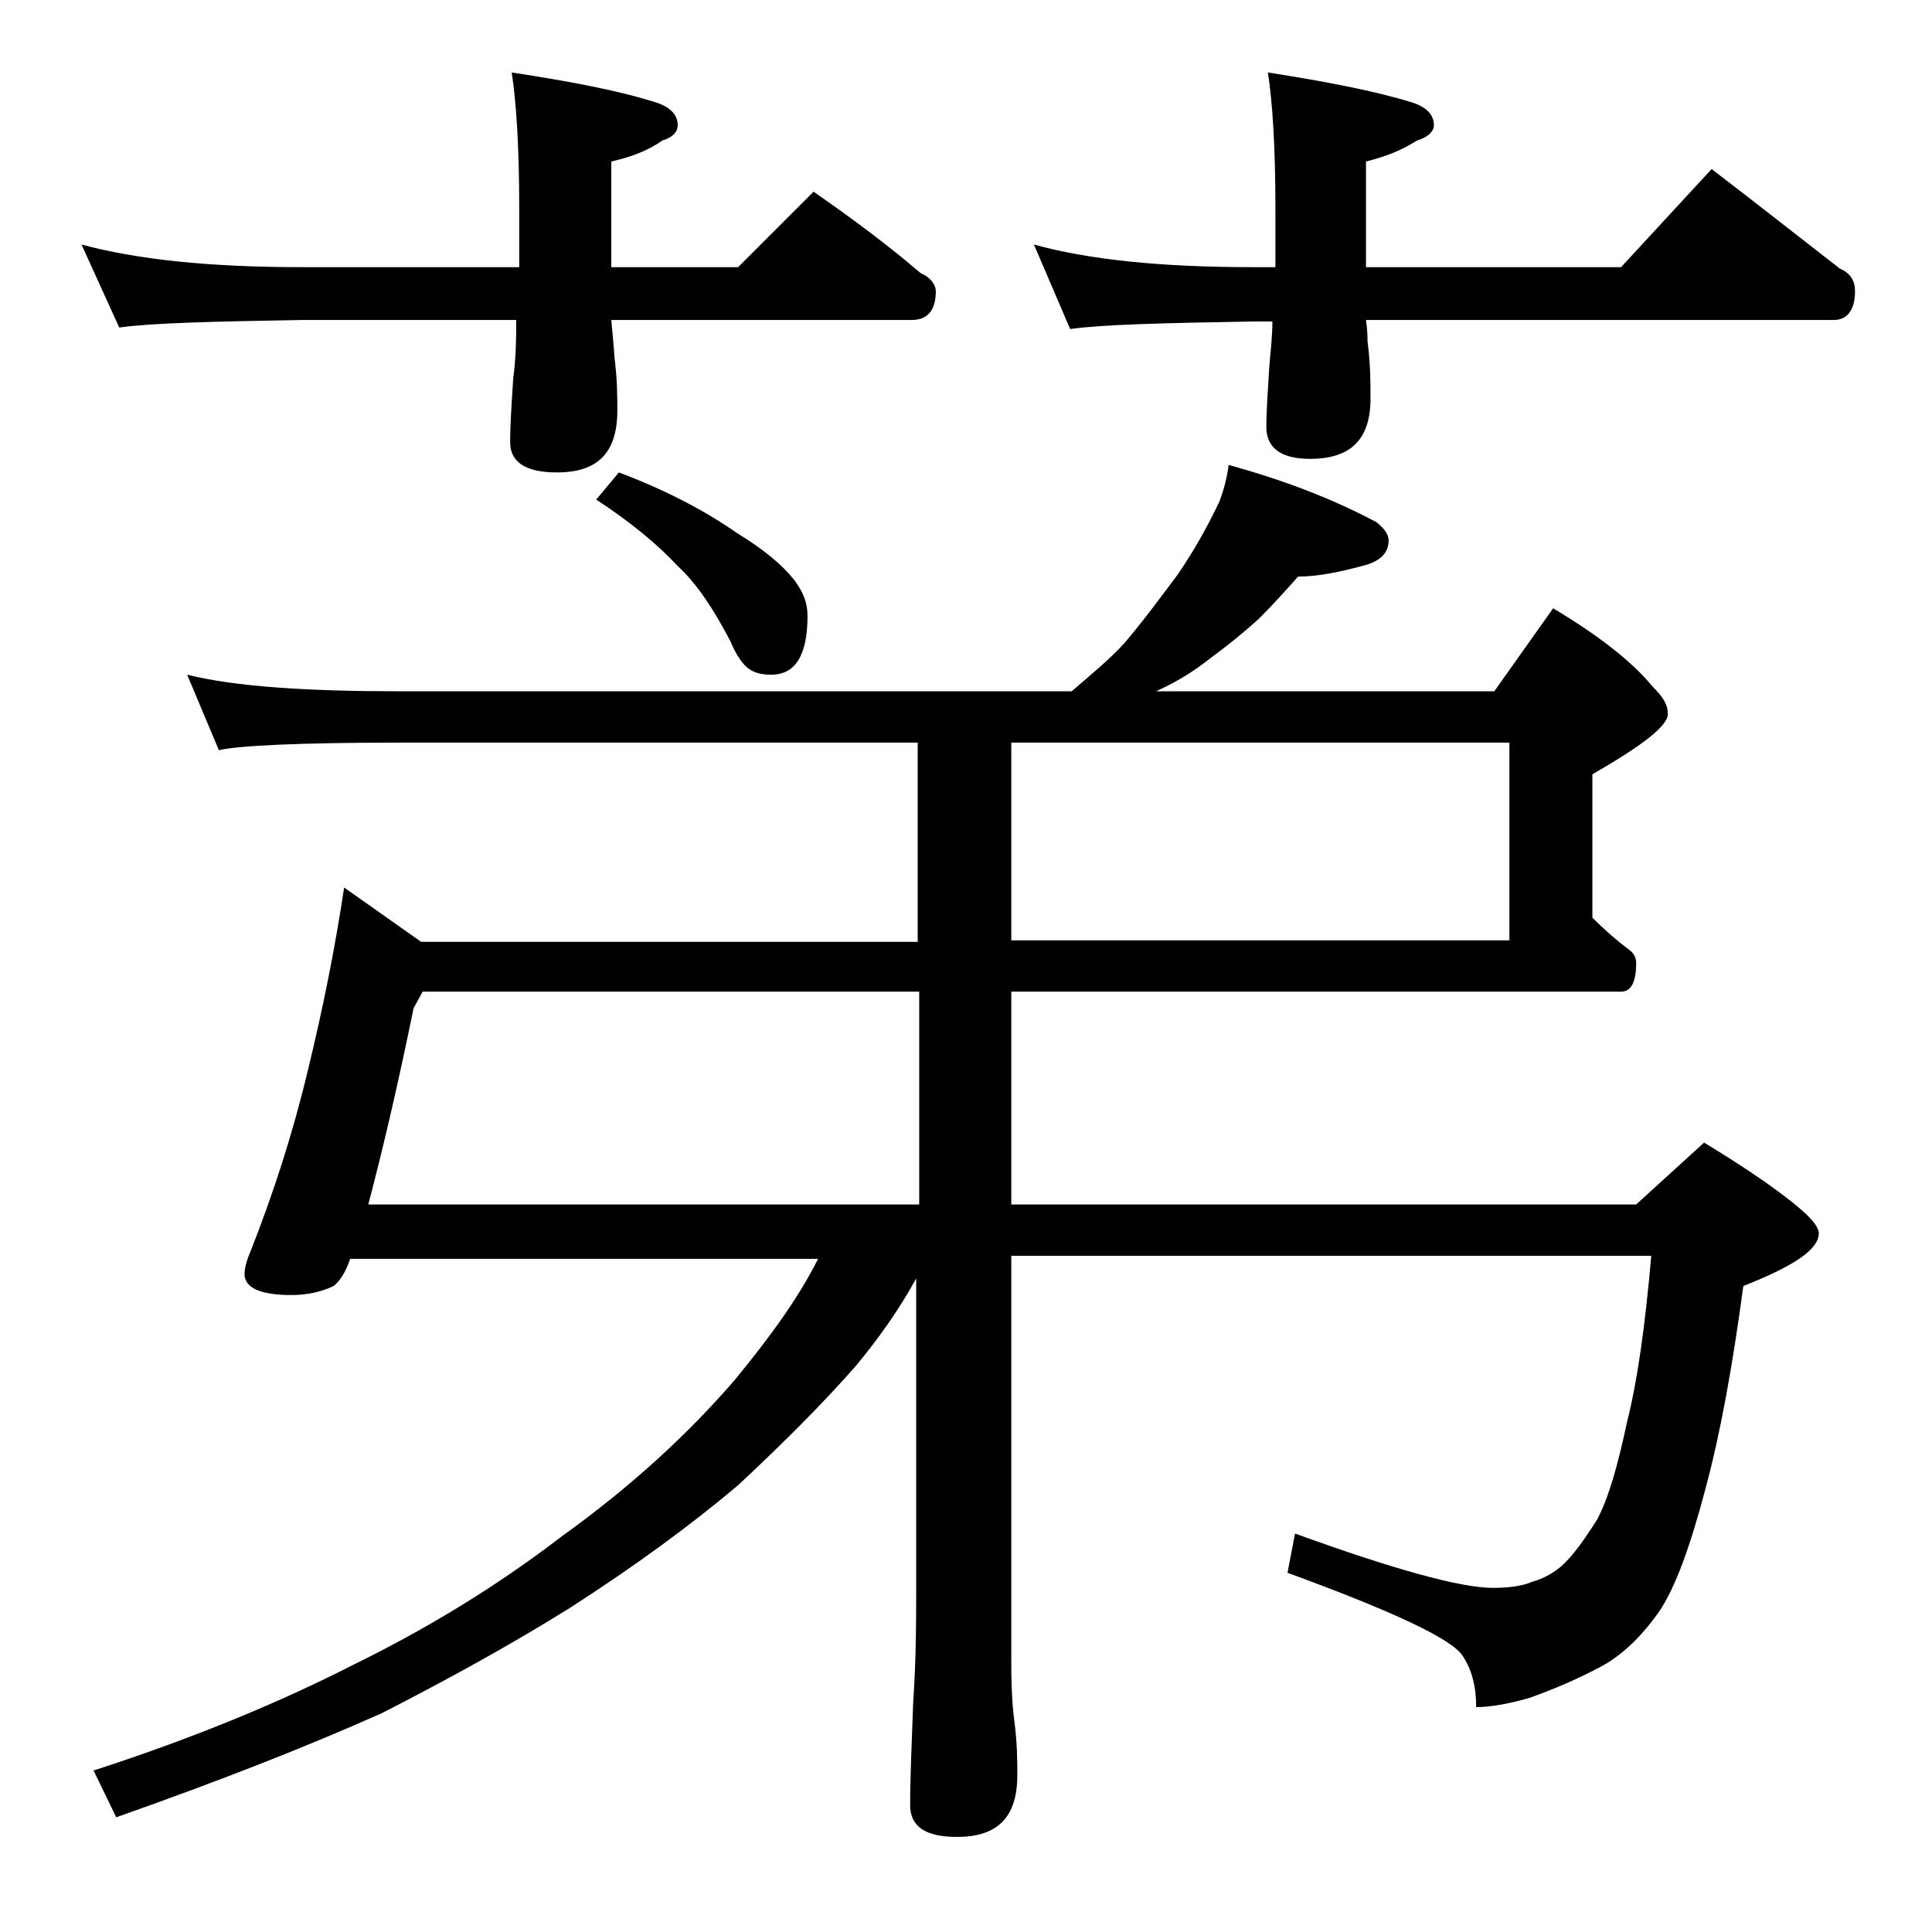
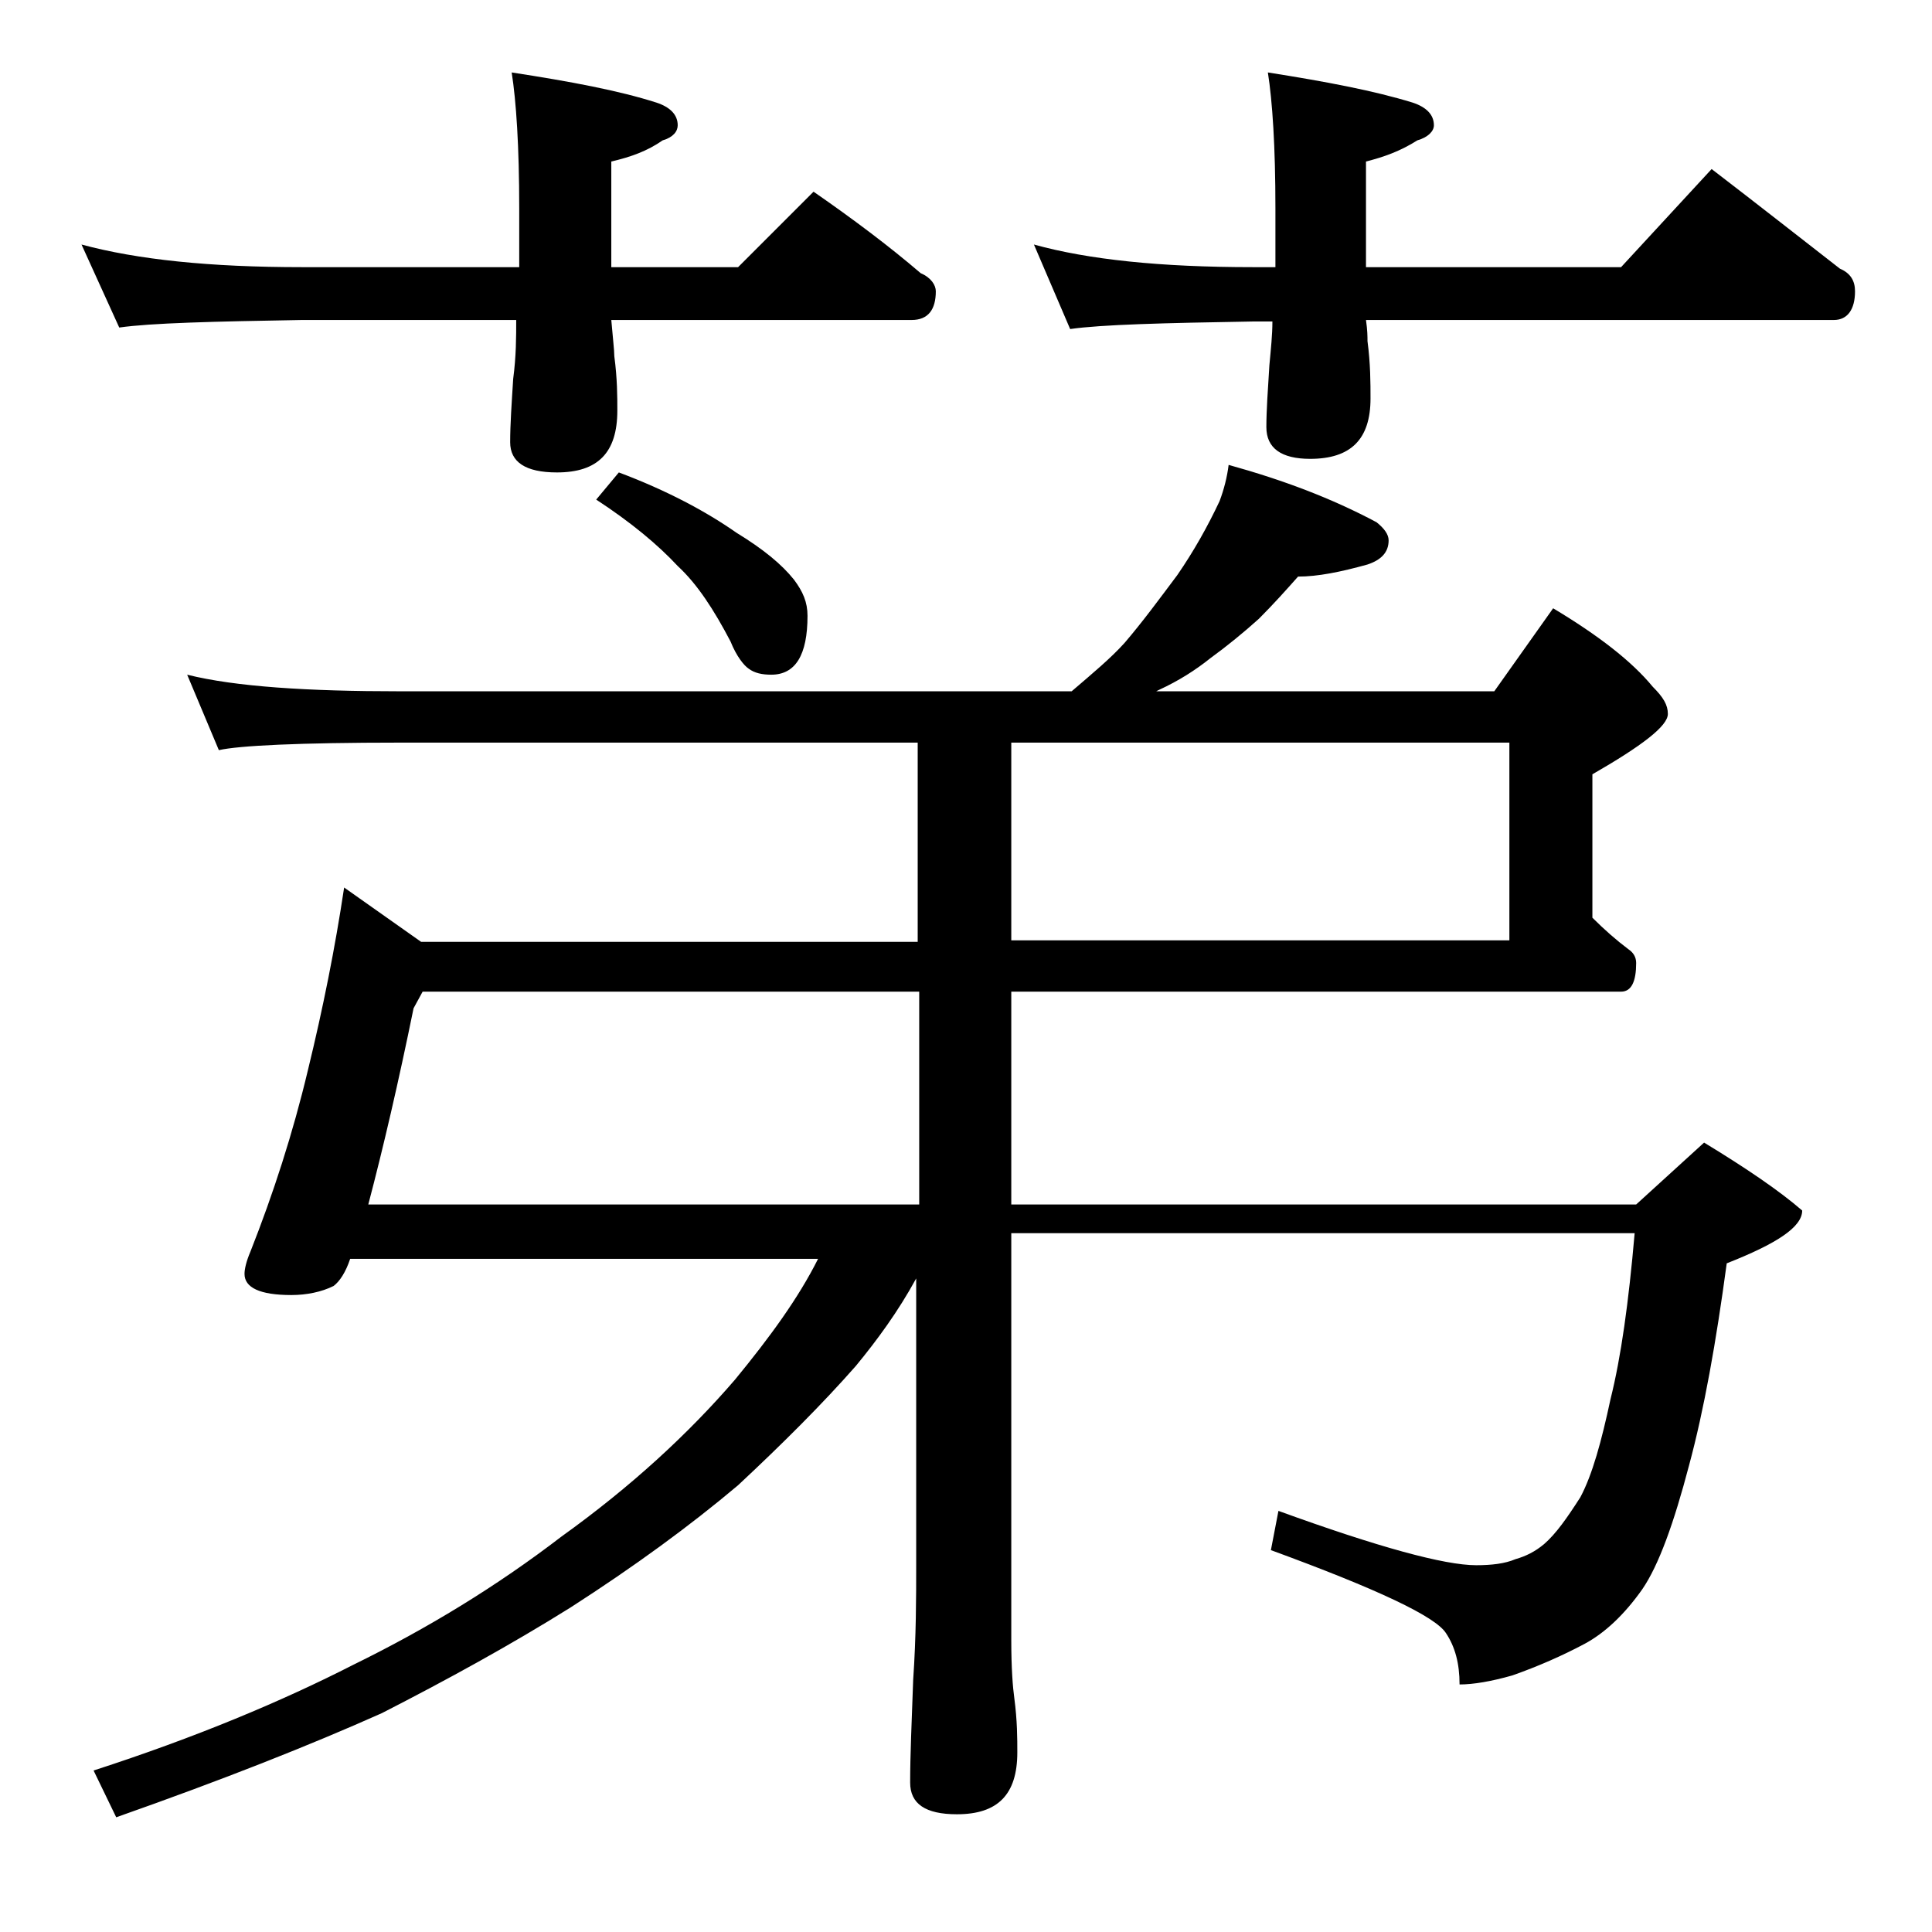
<svg xmlns="http://www.w3.org/2000/svg" version="1.1" id="Layer_1" x="0px" y="0px" viewBox="0 0 128 128" enable-background="new 0 0 128 128" xml:space="preserve">
-   <path d="M5.4,16.2c3.7,1,8.5,1.5,14.6,1.5h14.4v-3.9c0-4.1-0.2-7.1-0.5-9c3.9,0.6,7.1,1.2,9.6,2c0.9,0.3,1.4,0.8,1.4,1.5  c0,0.4-0.3,0.8-1,1c-1,0.7-2.1,1.1-3.4,1.4v7h8.4l5-5c2.6,1.8,5,3.6,7.1,5.4c0.7,0.3,1,0.8,1,1.2c0,1.2-0.5,1.9-1.6,1.9H40.5  c0.1,1.2,0.2,2,0.2,2.4c0.2,1.5,0.2,2.7,0.2,3.6c0,2.8-1.3,4.1-4,4.1c-2.1,0-3.1-0.7-3.1-2c0-1.2,0.1-2.6,0.2-4.2  c0.2-1.5,0.2-2.8,0.2-3.9H20c-5.9,0.1-10,0.2-12.1,0.5L5.4,16.2z M81.4,30.8c3.6,1,6.8,2.2,9.8,3.8c0.5,0.4,0.8,0.8,0.8,1.2  c0,0.8-0.5,1.3-1.4,1.6c-1.8,0.5-3.3,0.8-4.6,0.8c-0.8,0.9-1.6,1.8-2.6,2.8c-1,0.9-2.1,1.8-3.2,2.6c-1,0.8-2.1,1.5-3.4,2.1l-0.2,0.1  H99l3.9-5.5c3,1.8,5.2,3.5,6.6,5.2c0.7,0.7,1,1.2,1,1.8c0,0.8-1.7,2.1-5,4v9.5c0.8,0.8,1.6,1.5,2.4,2.1c0.3,0.2,0.5,0.5,0.5,0.9  c0,1.2-0.3,1.9-1,1.9H67v14.1h41.4l4.5-4.1c2.8,1.7,5,3.2,6.5,4.5c0.8,0.7,1.1,1.2,1.1,1.5c0,1.1-1.7,2.2-5,3.5  c-0.7,5.2-1.5,9.7-2.5,13.4c-1,3.8-2,6.6-3.1,8.2c-1.2,1.7-2.5,2.9-3.8,3.6c-1.5,0.8-3.1,1.5-4.8,2.1c-1.4,0.4-2.6,0.6-3.5,0.6  c0-1.4-0.3-2.5-0.9-3.4c-0.7-1.1-4.5-2.9-11.6-5.5l0.5-2.6c6.6,2.4,11,3.6,13.1,3.6c1,0,1.9-0.1,2.6-0.4c0.7-0.2,1.3-0.5,1.9-1  c0.8-0.7,1.5-1.7,2.4-3.1c0.8-1.5,1.4-3.7,2-6.5c0.7-2.8,1.2-6.4,1.6-11H67v27c0,1.8,0.1,3.1,0.2,3.8c0.2,1.5,0.2,2.7,0.2,3.6  c0,2.8-1.3,4.1-4,4.1c-2.1,0-3.1-0.7-3.1-2.1c0-1.8,0.1-4,0.2-6.8c0.2-2.9,0.2-5.5,0.2-7.6V84.7c-1.2,2.2-2.6,4.1-4,5.8  c-2.2,2.5-4.8,5.1-7.8,7.9c-3.2,2.7-6.9,5.4-11.1,8.1c-4,2.5-8.2,4.8-12.5,7c-4.7,2.1-10.5,4.4-17.6,6.9l-1.5-3.1  c6.8-2.2,12.5-4.6,17.2-7c4.9-2.4,9.5-5.2,13.8-8.5c4.6-3.3,8.4-6.8,11.5-10.4c2.3-2.8,4.2-5.4,5.5-8h-31c-0.3,0.9-0.7,1.5-1.1,1.8  c-0.8,0.4-1.8,0.6-2.8,0.6c-2.1,0-3.1-0.5-3.1-1.4c0-0.3,0.1-0.8,0.4-1.5c1.5-3.8,2.8-7.8,3.8-12c1-4.1,1.8-8.1,2.4-12.1l5.1,3.6  h32.9V49.2H26.5c-6.7,0-10.7,0.2-12,0.5l-2.1-5c3.2,0.8,8,1.1,14.1,1.1H71c1.4-1.2,2.6-2.2,3.5-3.2c1.2-1.4,2.3-2.9,3.5-4.5  c1.1-1.6,2-3.2,2.8-4.9C81.1,32.4,81.3,31.6,81.4,30.8z M60.9,79.8V65.7H28l-0.6,1.1c-1,4.9-2,9.2-3,13H60.9z M41,31.3  c3.2,1.2,5.8,2.6,7.8,4c1.8,1.1,3,2.1,3.8,3.1c0.6,0.8,0.9,1.5,0.9,2.4c0,2.6-0.8,3.9-2.4,3.9c-0.6,0-1.1-0.1-1.5-0.4  c-0.3-0.2-0.8-0.8-1.2-1.8c-1.1-2.1-2.2-3.8-3.5-5c-1.3-1.4-3.1-2.9-5.4-4.4L41,31.3z M67,49.2v13.1h33V49.2H67z M68.5,16.2  c3.6,1,8.4,1.5,14.5,1.5h1.5v-3.9c0-4.1-0.2-7.1-0.5-9c3.8,0.6,7,1.2,9.6,2C94.5,7.1,95,7.6,95,8.3c0,0.4-0.4,0.8-1.1,1  c-1.1,0.7-2.2,1.1-3.4,1.4v7h16.9l6-6.5c3,2.3,5.8,4.5,8.5,6.6c0.7,0.3,1,0.8,1,1.5c0,1.2-0.5,1.9-1.4,1.9h-31  c0.1,0.7,0.1,1.1,0.1,1.4c0.2,1.5,0.2,2.8,0.2,3.8c0,2.7-1.3,4-4,4c-1.9,0-2.9-0.7-2.9-2.1c0-1.1,0.1-2.5,0.2-4.1  c0.1-1.1,0.2-2,0.2-2.9H83c-5.9,0.1-10,0.2-12.1,0.5L68.5,16.2z" />
+   <path d="M5.4,16.2c3.7,1,8.5,1.5,14.6,1.5h14.4v-3.9c0-4.1-0.2-7.1-0.5-9c3.9,0.6,7.1,1.2,9.6,2c0.9,0.3,1.4,0.8,1.4,1.5  c0,0.4-0.3,0.8-1,1c-1,0.7-2.1,1.1-3.4,1.4v7h8.4l5-5c2.6,1.8,5,3.6,7.1,5.4c0.7,0.3,1,0.8,1,1.2c0,1.2-0.5,1.9-1.6,1.9H40.5  c0.1,1.2,0.2,2,0.2,2.4c0.2,1.5,0.2,2.7,0.2,3.6c0,2.8-1.3,4.1-4,4.1c-2.1,0-3.1-0.7-3.1-2c0-1.2,0.1-2.6,0.2-4.2  c0.2-1.5,0.2-2.8,0.2-3.9H20c-5.9,0.1-10,0.2-12.1,0.5L5.4,16.2z M81.4,30.8c3.6,1,6.8,2.2,9.8,3.8c0.5,0.4,0.8,0.8,0.8,1.2  c0,0.8-0.5,1.3-1.4,1.6c-1.8,0.5-3.3,0.8-4.6,0.8c-0.8,0.9-1.6,1.8-2.6,2.8c-1,0.9-2.1,1.8-3.2,2.6c-1,0.8-2.1,1.5-3.4,2.1l-0.2,0.1  H99l3.9-5.5c3,1.8,5.2,3.5,6.6,5.2c0.7,0.7,1,1.2,1,1.8c0,0.8-1.7,2.1-5,4v9.5c0.8,0.8,1.6,1.5,2.4,2.1c0.3,0.2,0.5,0.5,0.5,0.9  c0,1.2-0.3,1.9-1,1.9H67v14.1h41.4l4.5-4.1c2.8,1.7,5,3.2,6.5,4.5c0,1.1-1.7,2.2-5,3.5  c-0.7,5.2-1.5,9.7-2.5,13.4c-1,3.8-2,6.6-3.1,8.2c-1.2,1.7-2.5,2.9-3.8,3.6c-1.5,0.8-3.1,1.5-4.8,2.1c-1.4,0.4-2.6,0.6-3.5,0.6  c0-1.4-0.3-2.5-0.9-3.4c-0.7-1.1-4.5-2.9-11.6-5.5l0.5-2.6c6.6,2.4,11,3.6,13.1,3.6c1,0,1.9-0.1,2.6-0.4c0.7-0.2,1.3-0.5,1.9-1  c0.8-0.7,1.5-1.7,2.4-3.1c0.8-1.5,1.4-3.7,2-6.5c0.7-2.8,1.2-6.4,1.6-11H67v27c0,1.8,0.1,3.1,0.2,3.8c0.2,1.5,0.2,2.7,0.2,3.6  c0,2.8-1.3,4.1-4,4.1c-2.1,0-3.1-0.7-3.1-2.1c0-1.8,0.1-4,0.2-6.8c0.2-2.9,0.2-5.5,0.2-7.6V84.7c-1.2,2.2-2.6,4.1-4,5.8  c-2.2,2.5-4.8,5.1-7.8,7.9c-3.2,2.7-6.9,5.4-11.1,8.1c-4,2.5-8.2,4.8-12.5,7c-4.7,2.1-10.5,4.4-17.6,6.9l-1.5-3.1  c6.8-2.2,12.5-4.6,17.2-7c4.9-2.4,9.5-5.2,13.8-8.5c4.6-3.3,8.4-6.8,11.5-10.4c2.3-2.8,4.2-5.4,5.5-8h-31c-0.3,0.9-0.7,1.5-1.1,1.8  c-0.8,0.4-1.8,0.6-2.8,0.6c-2.1,0-3.1-0.5-3.1-1.4c0-0.3,0.1-0.8,0.4-1.5c1.5-3.8,2.8-7.8,3.8-12c1-4.1,1.8-8.1,2.4-12.1l5.1,3.6  h32.9V49.2H26.5c-6.7,0-10.7,0.2-12,0.5l-2.1-5c3.2,0.8,8,1.1,14.1,1.1H71c1.4-1.2,2.6-2.2,3.5-3.2c1.2-1.4,2.3-2.9,3.5-4.5  c1.1-1.6,2-3.2,2.8-4.9C81.1,32.4,81.3,31.6,81.4,30.8z M60.9,79.8V65.7H28l-0.6,1.1c-1,4.9-2,9.2-3,13H60.9z M41,31.3  c3.2,1.2,5.8,2.6,7.8,4c1.8,1.1,3,2.1,3.8,3.1c0.6,0.8,0.9,1.5,0.9,2.4c0,2.6-0.8,3.9-2.4,3.9c-0.6,0-1.1-0.1-1.5-0.4  c-0.3-0.2-0.8-0.8-1.2-1.8c-1.1-2.1-2.2-3.8-3.5-5c-1.3-1.4-3.1-2.9-5.4-4.4L41,31.3z M67,49.2v13.1h33V49.2H67z M68.5,16.2  c3.6,1,8.4,1.5,14.5,1.5h1.5v-3.9c0-4.1-0.2-7.1-0.5-9c3.8,0.6,7,1.2,9.6,2C94.5,7.1,95,7.6,95,8.3c0,0.4-0.4,0.8-1.1,1  c-1.1,0.7-2.2,1.1-3.4,1.4v7h16.9l6-6.5c3,2.3,5.8,4.5,8.5,6.6c0.7,0.3,1,0.8,1,1.5c0,1.2-0.5,1.9-1.4,1.9h-31  c0.1,0.7,0.1,1.1,0.1,1.4c0.2,1.5,0.2,2.8,0.2,3.8c0,2.7-1.3,4-4,4c-1.9,0-2.9-0.7-2.9-2.1c0-1.1,0.1-2.5,0.2-4.1  c0.1-1.1,0.2-2,0.2-2.9H83c-5.9,0.1-10,0.2-12.1,0.5L68.5,16.2z" />
</svg>